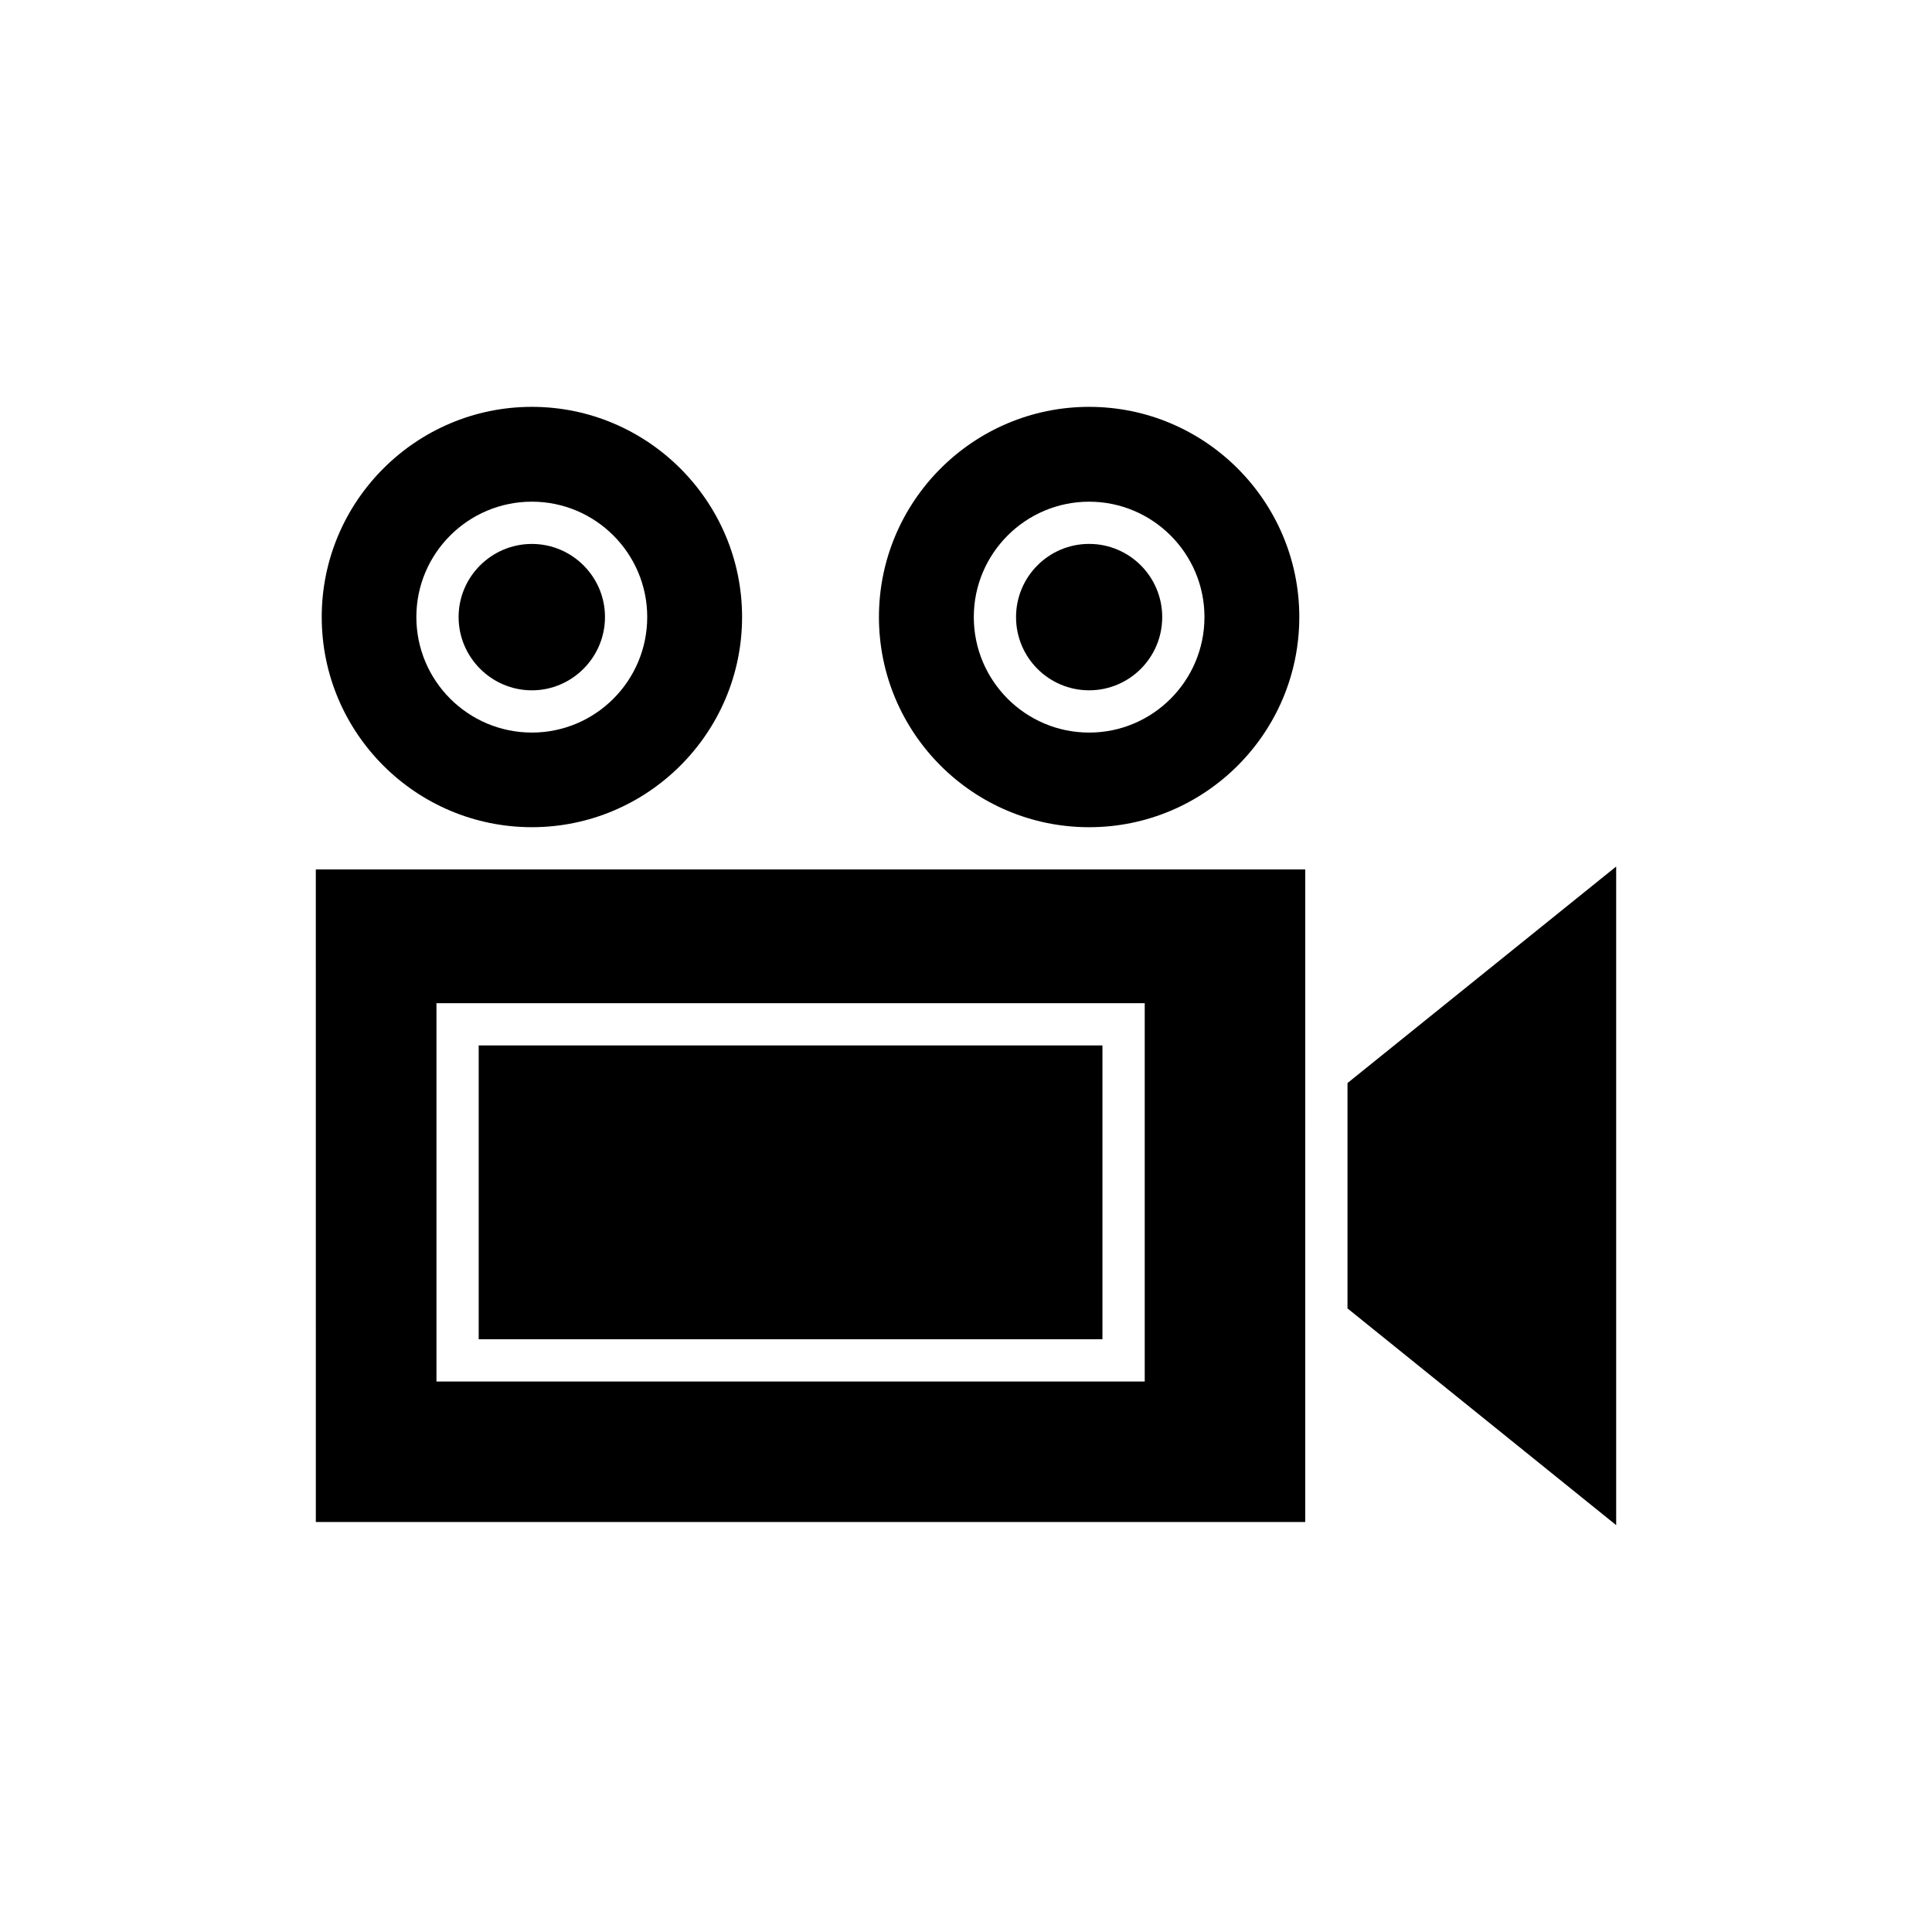
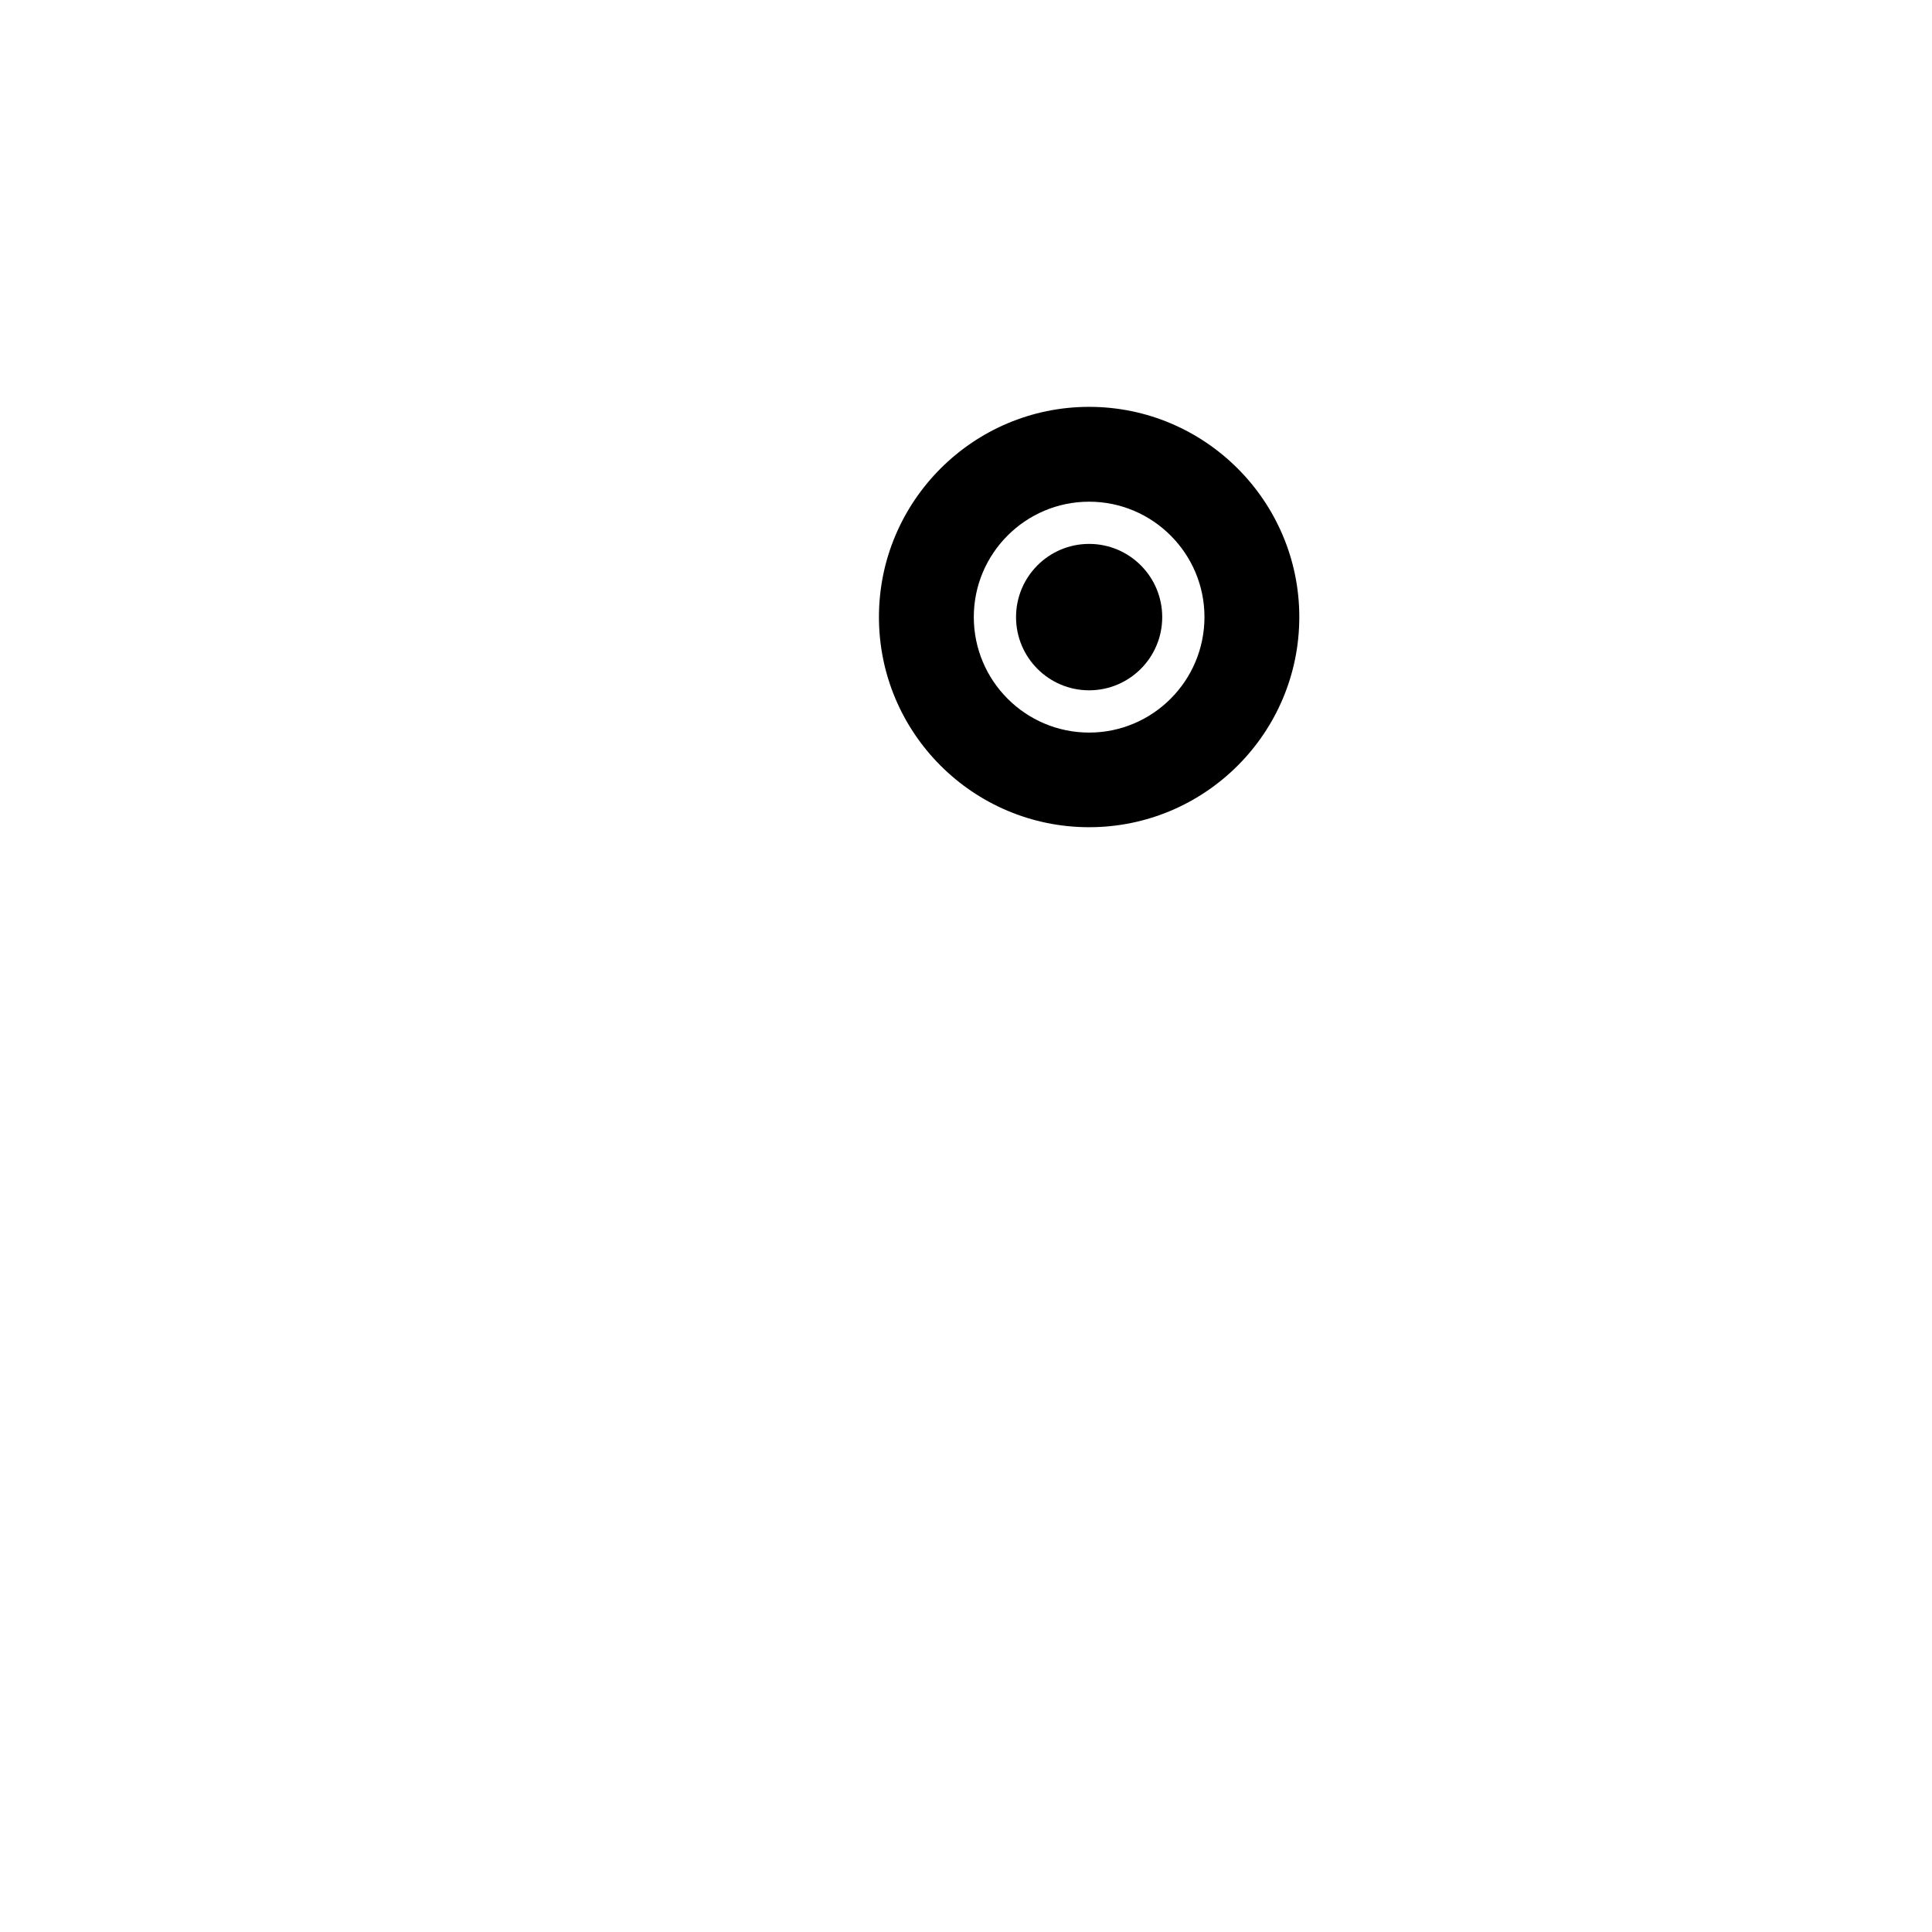
<svg xmlns="http://www.w3.org/2000/svg" fill="#000000" width="800px" height="800px" version="1.1" viewBox="144 144 512 512">
  <g>
-     <path d="m501.1 490.74 71.203 57.438v-174.54l-71.203 57.379z" />
-     <path d="m227.7 547.34h262.2l0.004-172.92h-262.21zm31.965-137.48h187.7v100.26h-187.7z" />
    <path d="m376.93 307.52c0 30.73 24.965 55.699 55.699 55.699 30.73 0 55.699-24.965 55.699-55.699 0-30.676-24.965-55.699-55.699-55.699-30.73 0.004-55.699 25.023-55.699 55.699zm86.266 0c0 16.906-13.715 30.621-30.562 30.621-16.852 0-30.566-13.715-30.566-30.621 0-16.852 13.715-30.566 30.566-30.566 16.848 0.004 30.562 13.719 30.562 30.566z" />
    <path d="m452 307.54c0 10.711-8.672 19.398-19.371 19.398-10.695 0-19.367-8.688-19.367-19.398 0-10.711 8.672-19.398 19.367-19.398 10.699 0 19.371 8.688 19.371 19.398" />
-     <path d="m270.86 421.05h165.3v77.867h-165.3z" />
-     <path d="m284.96 251.82c-30.73 0-55.699 25.02-55.699 55.695 0 30.73 24.965 55.699 55.699 55.699 30.676 0 55.699-24.965 55.699-55.699 0-30.676-25.023-55.695-55.699-55.695zm0 86.316c-16.906 0-30.621-13.715-30.621-30.621 0-16.852 13.715-30.566 30.621-30.566 16.852 0 30.562 13.715 30.562 30.566 0.004 16.906-13.711 30.621-30.562 30.621z" />
-     <path d="m284.96 288.15c-10.691 0-19.426 8.676-19.426 19.367 0 10.691 8.734 19.426 19.426 19.426 10.637 0 19.367-8.734 19.367-19.426 0.004-10.691-8.73-19.367-19.367-19.367z" />
  </g>
</svg>